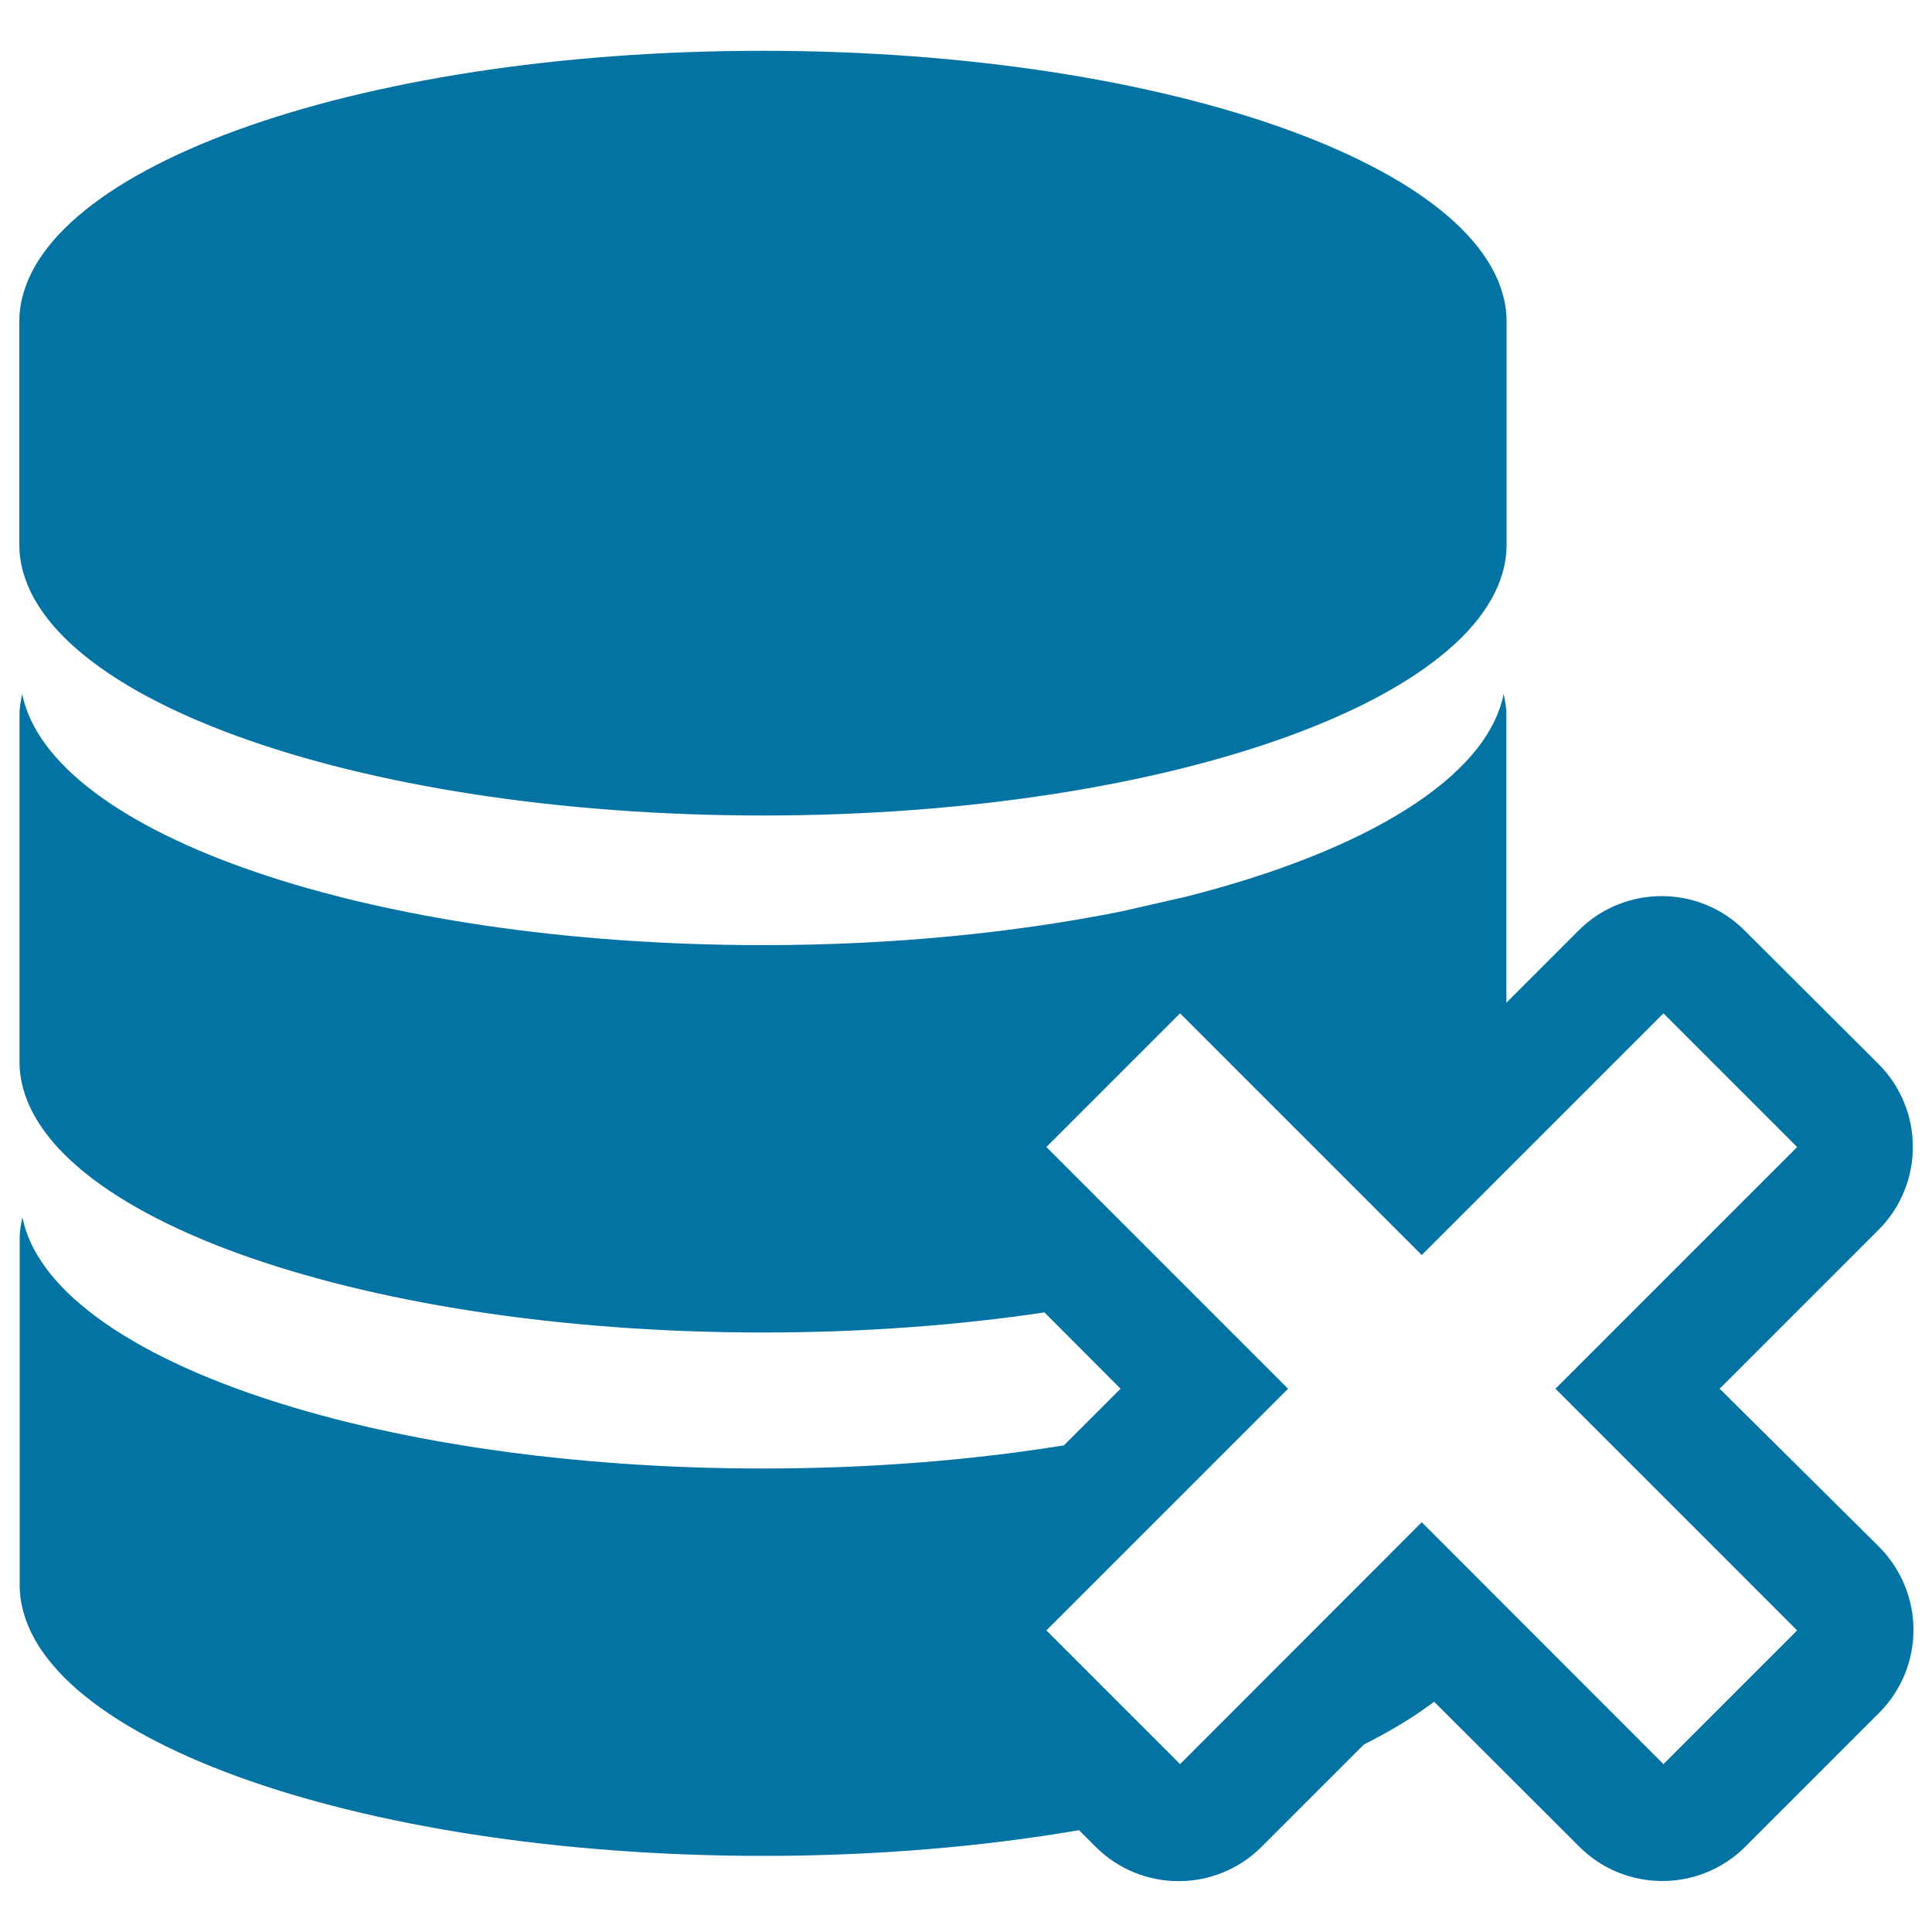
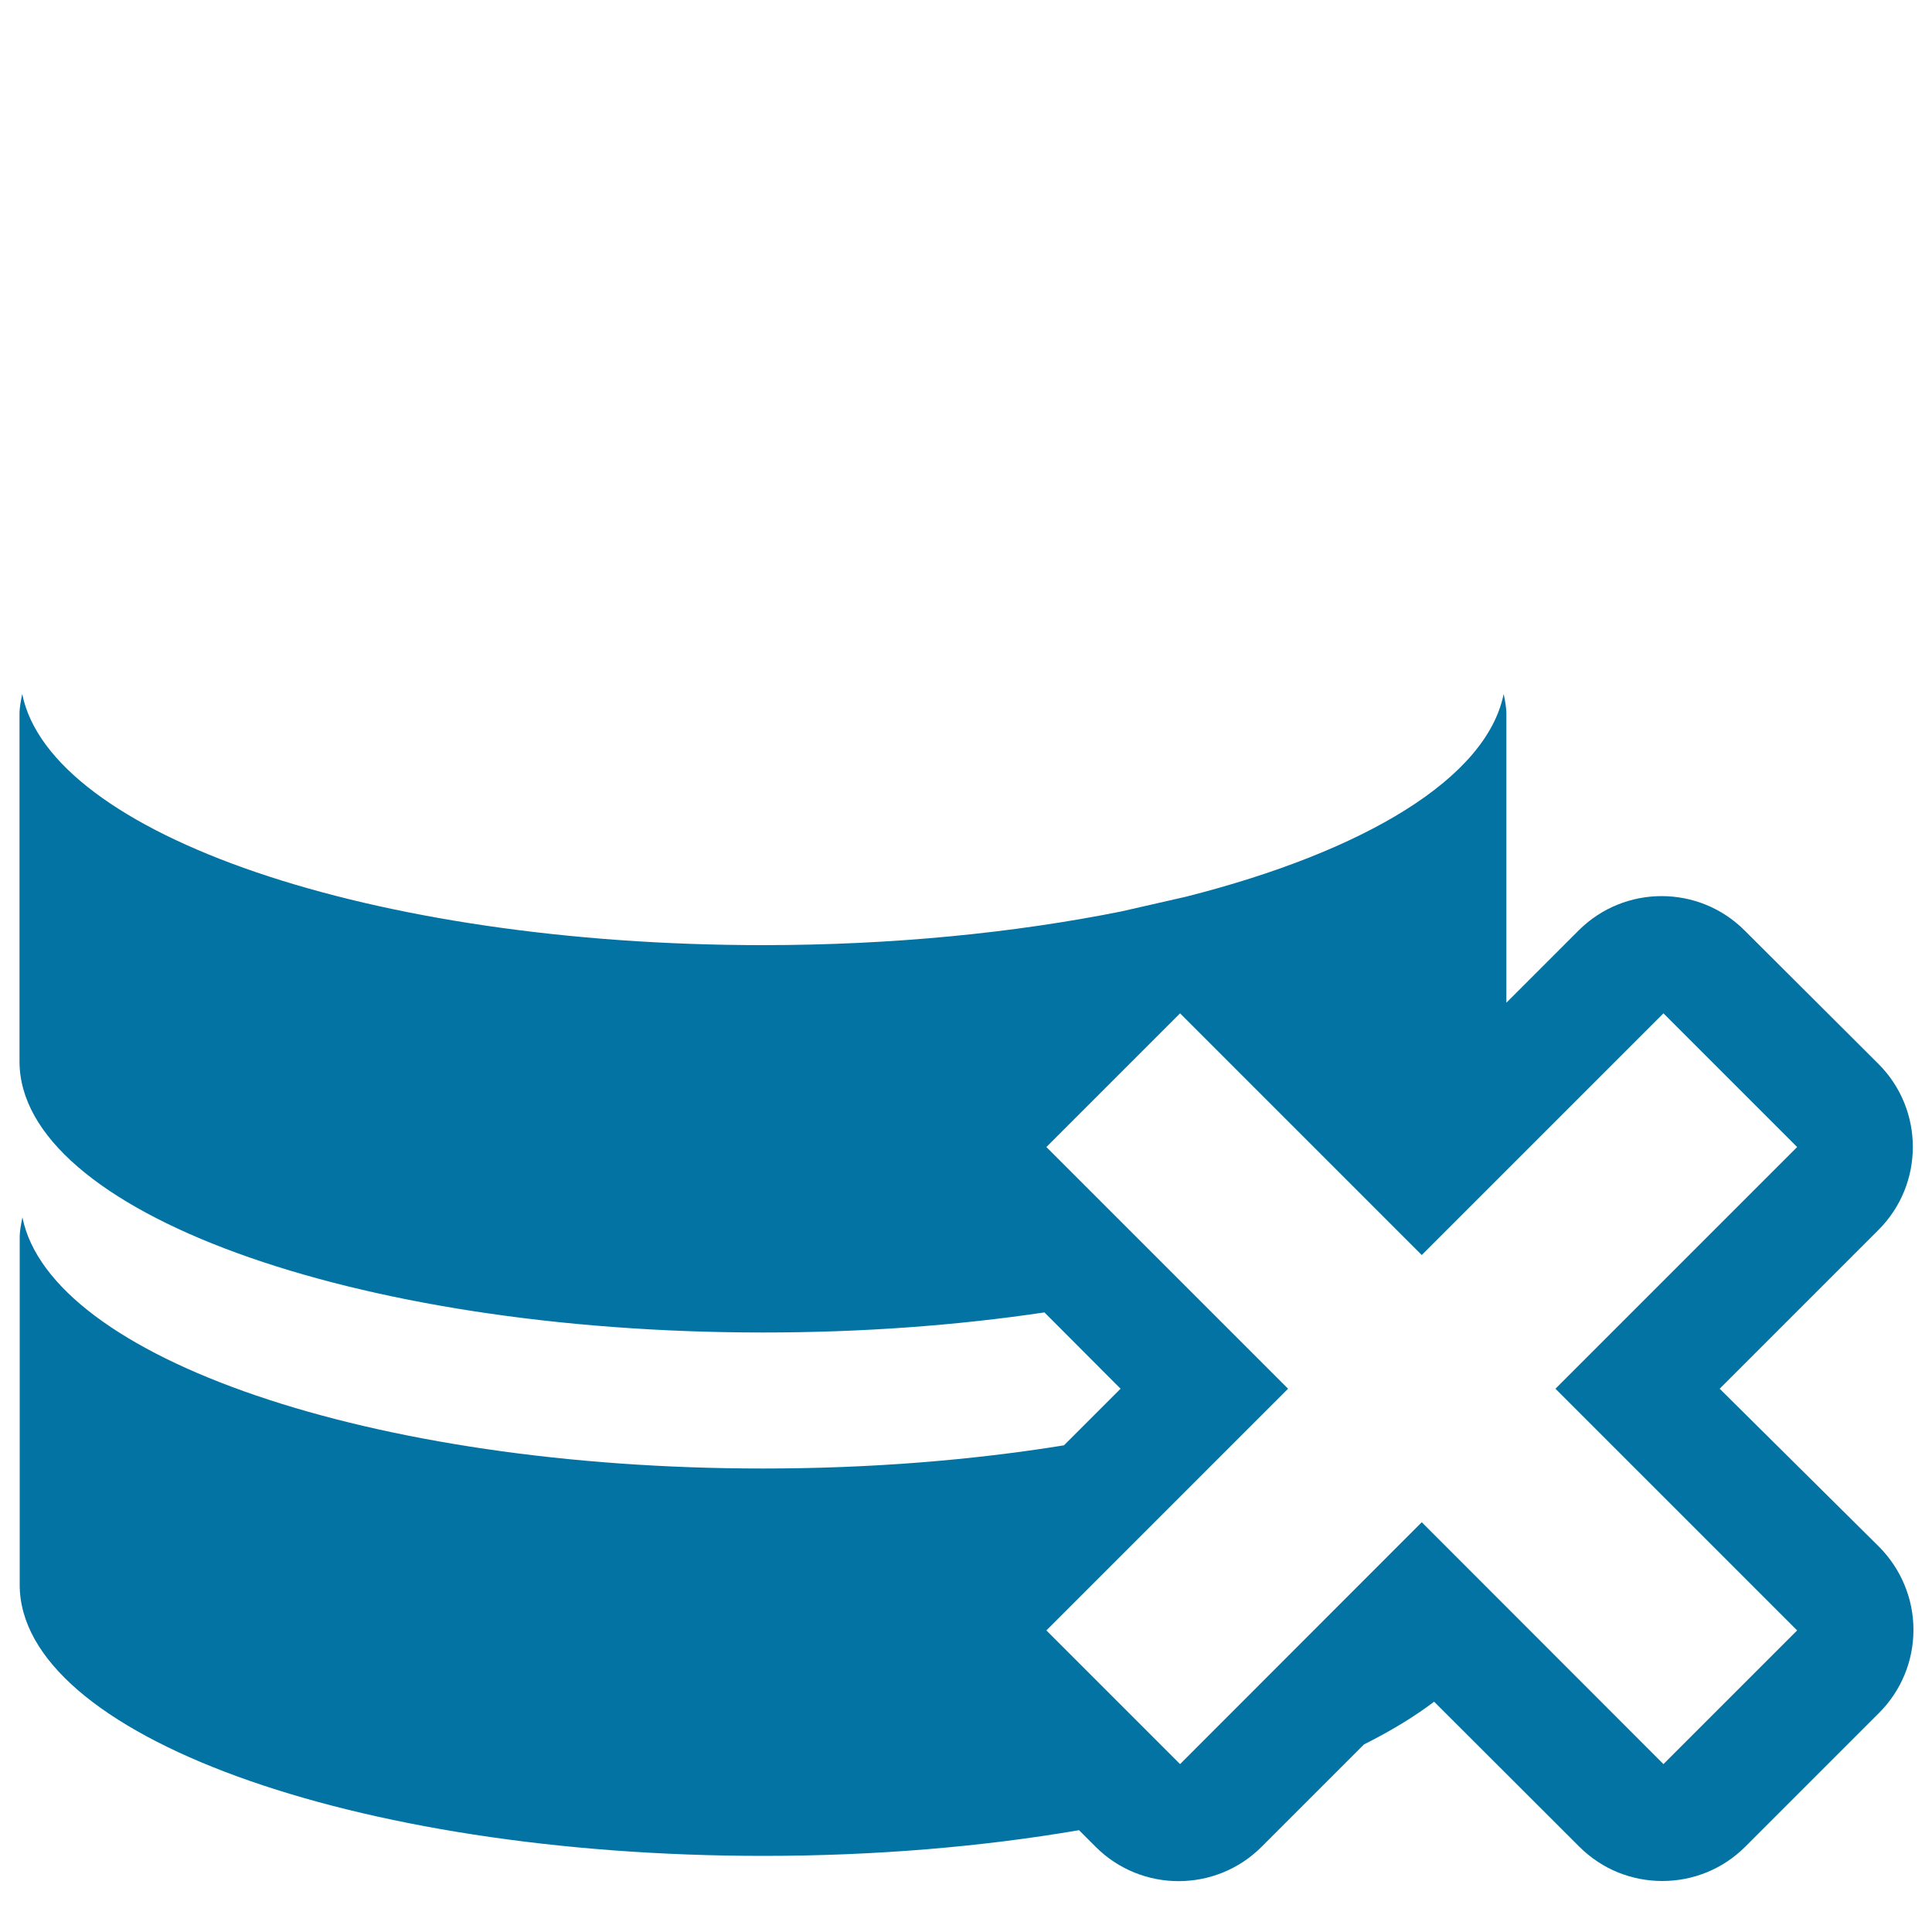
<svg xmlns="http://www.w3.org/2000/svg" viewBox="0 0 1000 1000" style="fill:#0273a2">
  <title>Delete Database SVG icon</title>
  <g>
    <g>
      <path d="M890.1,718.8l82.2-82.2c23.7-23.7,23.7-62.2,0-85.9L903,481.6c-23.7-23.7-62.2-23.7-85.9,0l-37.4,37.4V369.6c0-3.5-0.7-6.9-1.4-10.4c-8.8,43.5-71.7,81.4-164.3,104.9l-33.8,7.7c-55,11-118,17.4-185.3,17.4c-202.9,0-368.8-57.3-383.4-130c-0.7,3.5-1.4,6.9-1.4,10.4v179.8c0,77.5,172.3,140.3,384.9,140.3c51.5,0,100.6-3.7,145.6-10.4l39.4,39.5l-29.3,29.3c-47.6,7.7-100.2,12-155.7,12c-202.9,0-368.8-57.3-383.4-130c-0.7,3.5-1.4,6.9-1.4,10.4v179.8c0,77.5,172.3,140.3,384.9,140.3c58.4,0,113.8-4.8,163.4-13.3l8.6,8.6c23.7,23.7,62.2,23.7,85.9,0l53-53c13.8-6.9,26-14.3,36.3-22.1l75.1,75c11.9,11.9,27.4,17.8,43,17.8s31.1-5.9,43-17.8l69.2-69.2c11.4-11.4,17.8-26.8,17.8-43c0-16.1-6.4-31.5-17.8-43L890.1,718.8z M861,913.1L735.9,787.9L610.8,913.1l-69.2-69.2l125.1-125.1L541.6,593.7l69.2-69.2l125.1,125.1L861,524.5l69.2,69.2L805.1,718.8l125.1,125.1L861,913.1z" />
-       <path d="M394.9,422.1c212.5,0,384.9-62.8,384.9-140.3V166.6c0-77.5-172.3-140.3-384.9-140.3C182.3,26.2,10,89.1,10,166.6v115.2C10,359.3,182.3,422.1,394.9,422.1z" />
    </g>
  </g>
</svg>